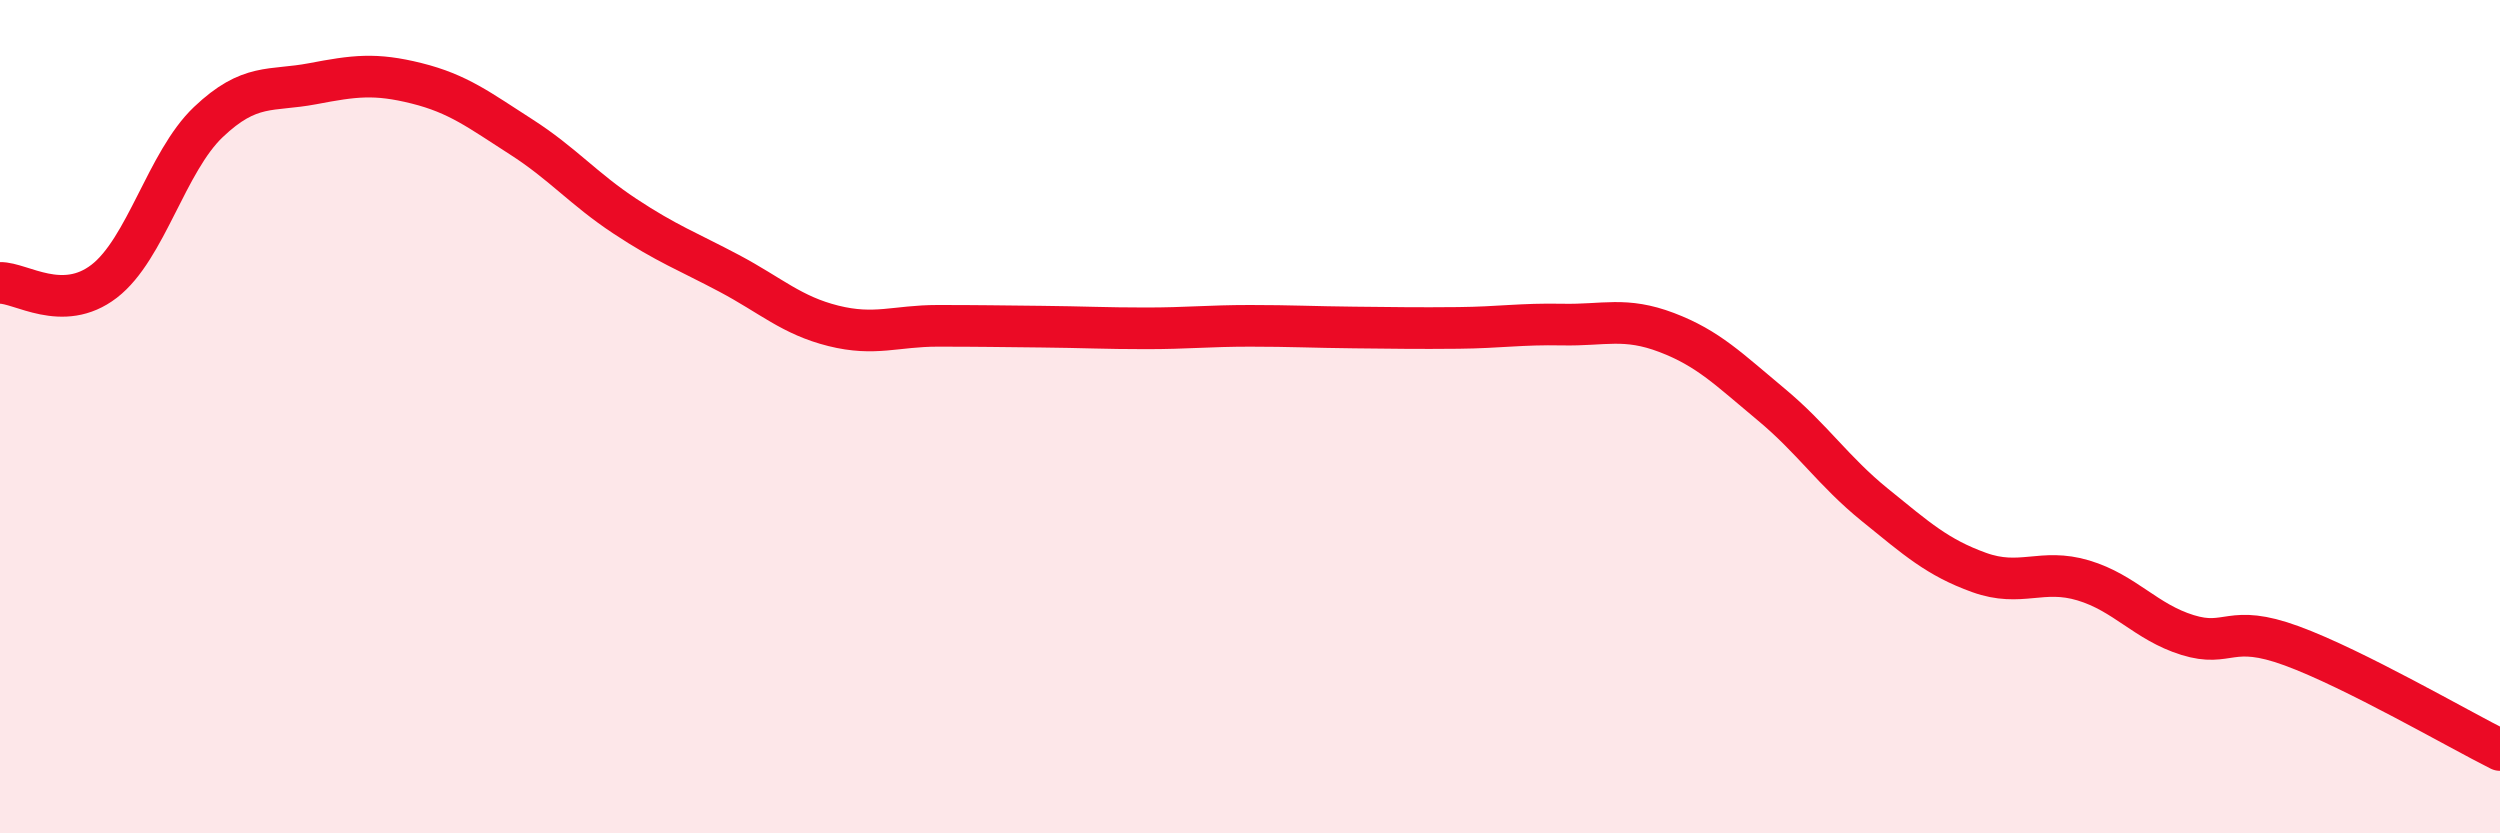
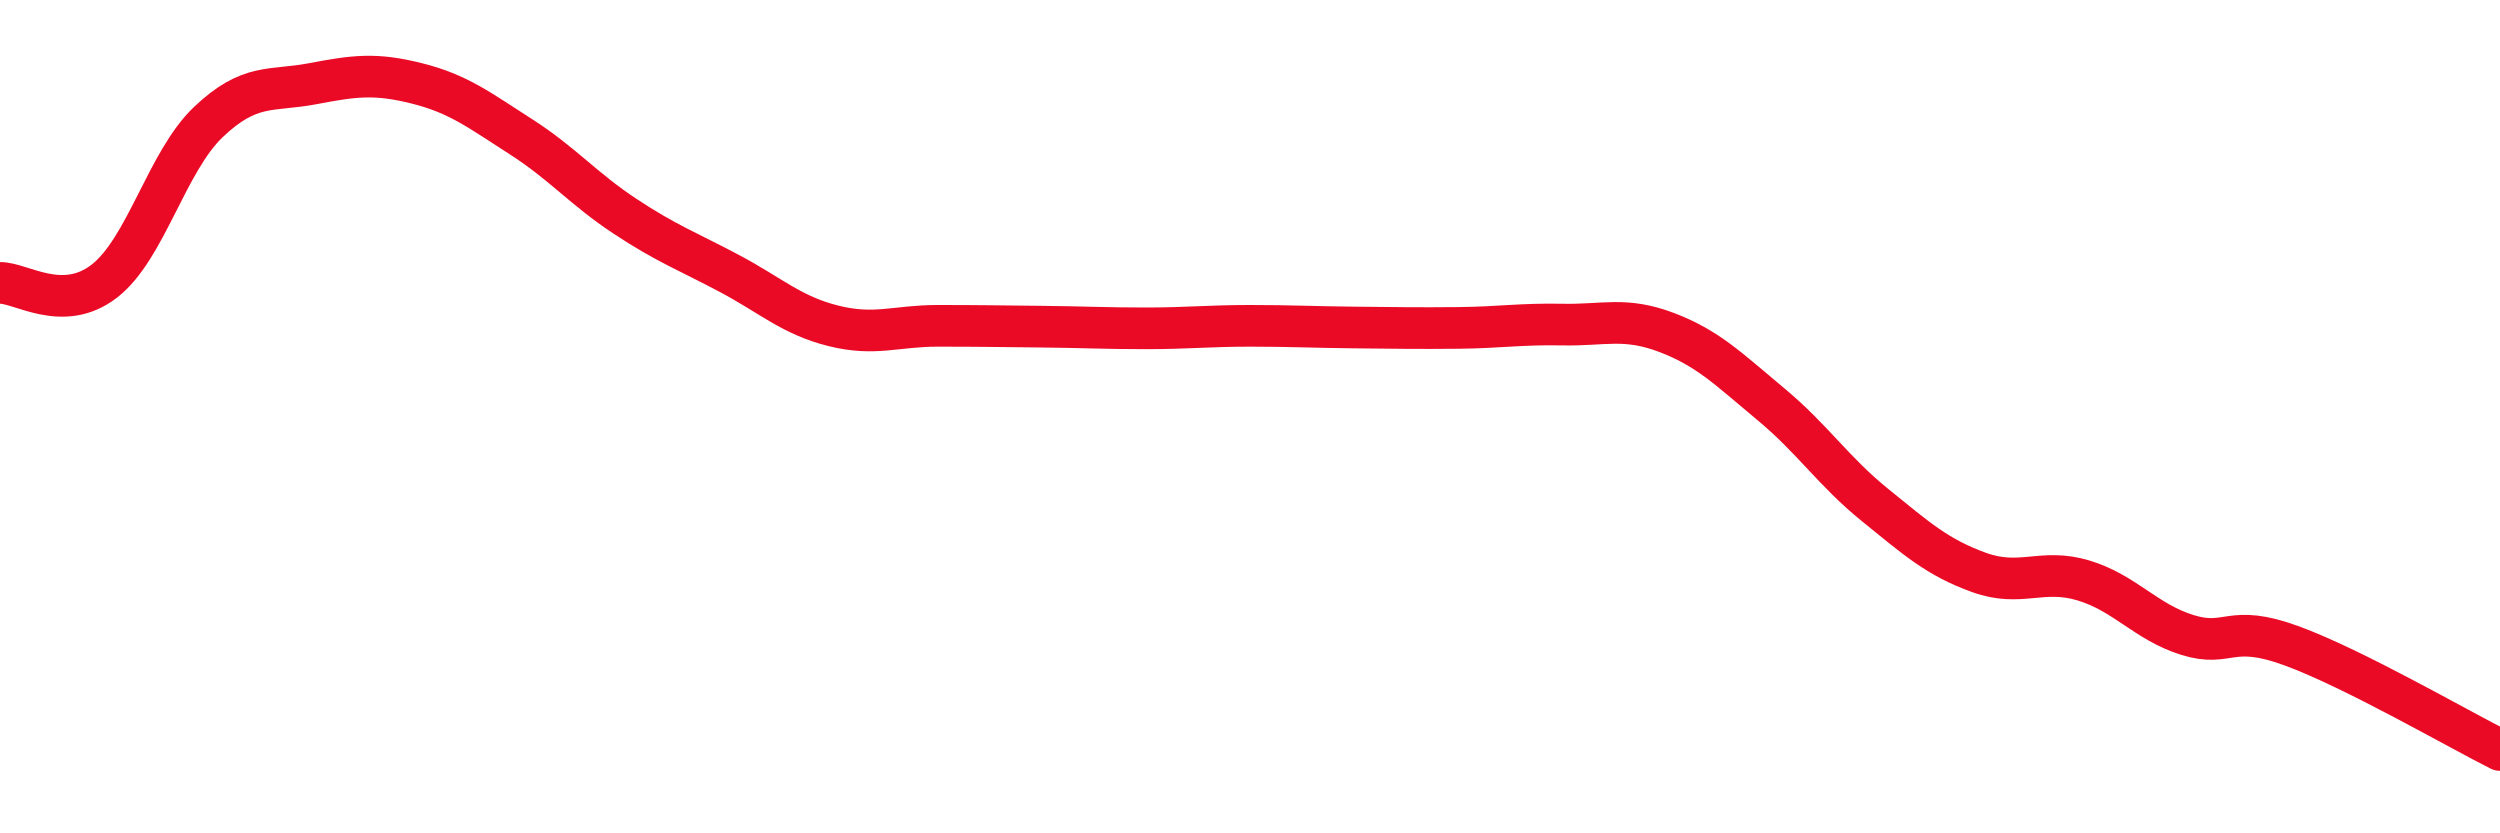
<svg xmlns="http://www.w3.org/2000/svg" width="60" height="20" viewBox="0 0 60 20">
-   <path d="M 0,6.79 C 0.5,6.78 1.5,7.52 2.5,6.75 C 3.5,5.98 4,3.88 5,2.93 C 6,1.98 6.5,2.2 7.5,2.01 C 8.5,1.82 9,1.75 10,2 C 11,2.25 11.5,2.64 12.5,3.28 C 13.5,3.92 14,4.53 15,5.19 C 16,5.85 16.5,6.03 17.5,6.56 C 18.5,7.09 19,7.57 20,7.82 C 21,8.07 21.5,7.82 22.5,7.82 C 23.5,7.82 24,7.83 25,7.84 C 26,7.85 26.5,7.88 27.5,7.88 C 28.5,7.88 29,7.82 30,7.82 C 31,7.82 31.5,7.85 32.5,7.86 C 33.5,7.87 34,7.88 35,7.87 C 36,7.86 36.5,7.77 37.5,7.79 C 38.5,7.81 39,7.6 40,7.98 C 41,8.36 41.5,8.87 42.5,9.7 C 43.5,10.53 44,11.31 45,12.12 C 46,12.93 46.5,13.38 47.5,13.74 C 48.5,14.1 49,13.63 50,13.93 C 51,14.23 51.5,14.93 52.5,15.24 C 53.5,15.55 53.5,14.95 55,15.5 C 56.5,16.05 59,17.5 60,18L60 20L0 20Z" fill="#EB0A25" opacity="0.1" stroke-linecap="round" stroke-linejoin="round" />
  <path d="M 0,6.79 C 0.5,6.78 1.5,7.52 2.5,6.75 C 3.5,5.98 4,3.88 5,2.93 C 6,1.98 6.5,2.2 7.5,2.01 C 8.5,1.82 9,1.75 10,2 C 11,2.25 11.5,2.64 12.5,3.28 C 13.5,3.92 14,4.53 15,5.19 C 16,5.85 16.5,6.03 17.5,6.56 C 18.5,7.09 19,7.57 20,7.82 C 21,8.07 21.5,7.82 22.5,7.82 C 23.5,7.82 24,7.83 25,7.84 C 26,7.85 26.5,7.88 27.5,7.88 C 28.5,7.88 29,7.82 30,7.82 C 31,7.82 31.5,7.85 32.5,7.86 C 33.5,7.87 34,7.88 35,7.87 C 36,7.86 36.5,7.77 37.5,7.79 C 38.5,7.81 39,7.6 40,7.98 C 41,8.36 41.5,8.87 42.5,9.7 C 43.5,10.53 44,11.31 45,12.12 C 46,12.93 46.5,13.38 47.5,13.74 C 48.5,14.1 49,13.63 50,13.93 C 51,14.23 51.5,14.93 52.5,15.24 C 53.5,15.55 53.5,14.95 55,15.5 C 56.5,16.05 59,17.5 60,18" stroke="#EB0A25" stroke-width="1" fill="none" stroke-linecap="round" stroke-linejoin="round" />
</svg>